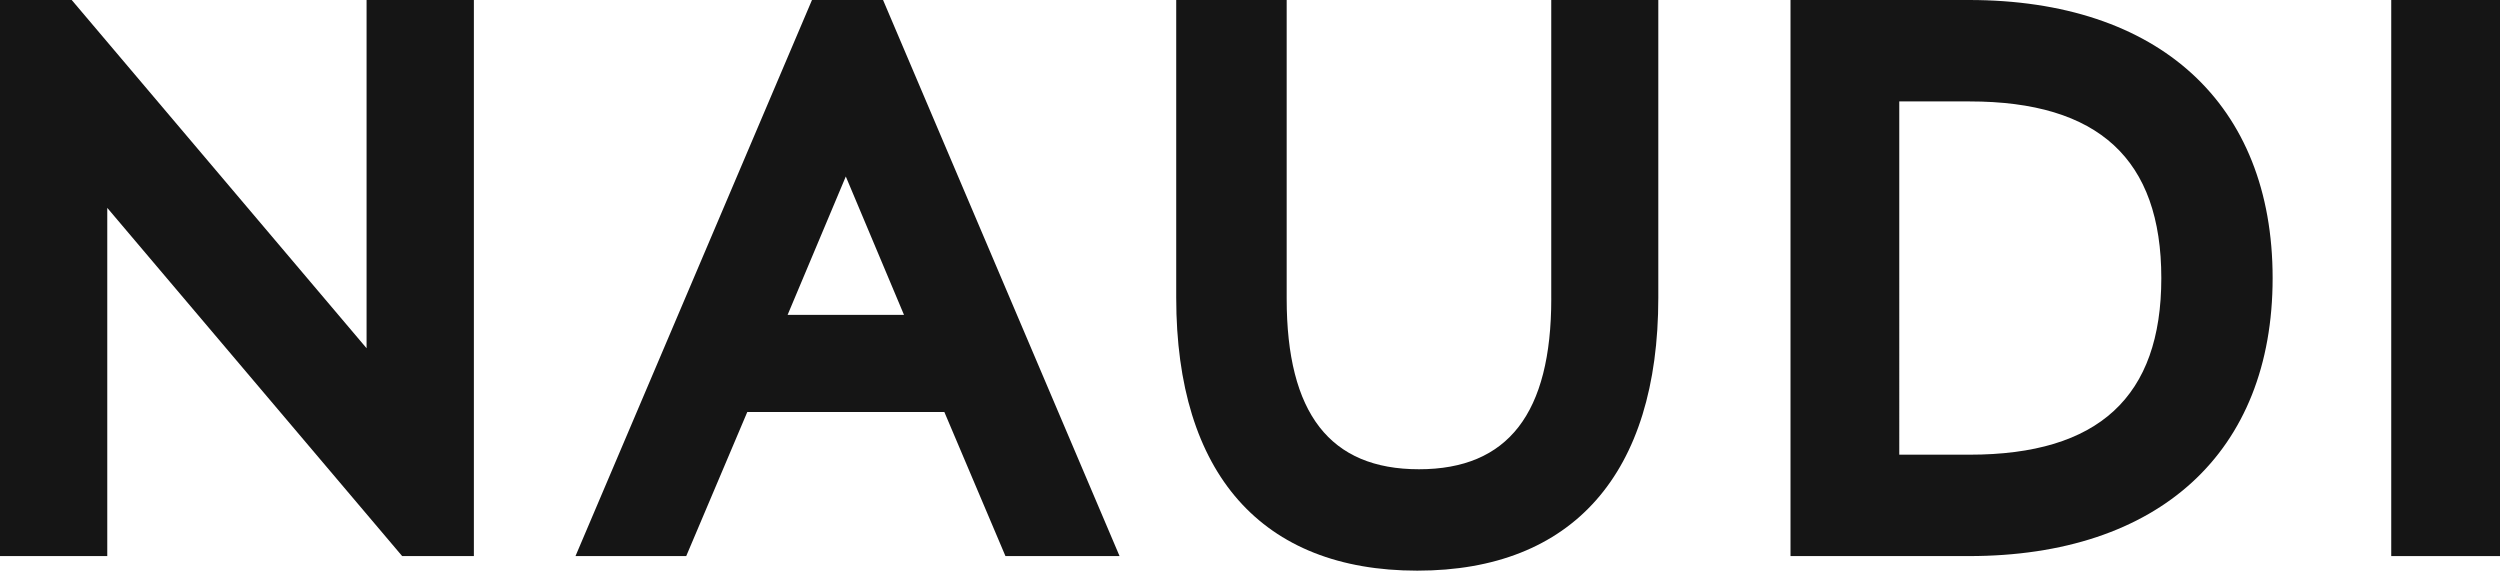
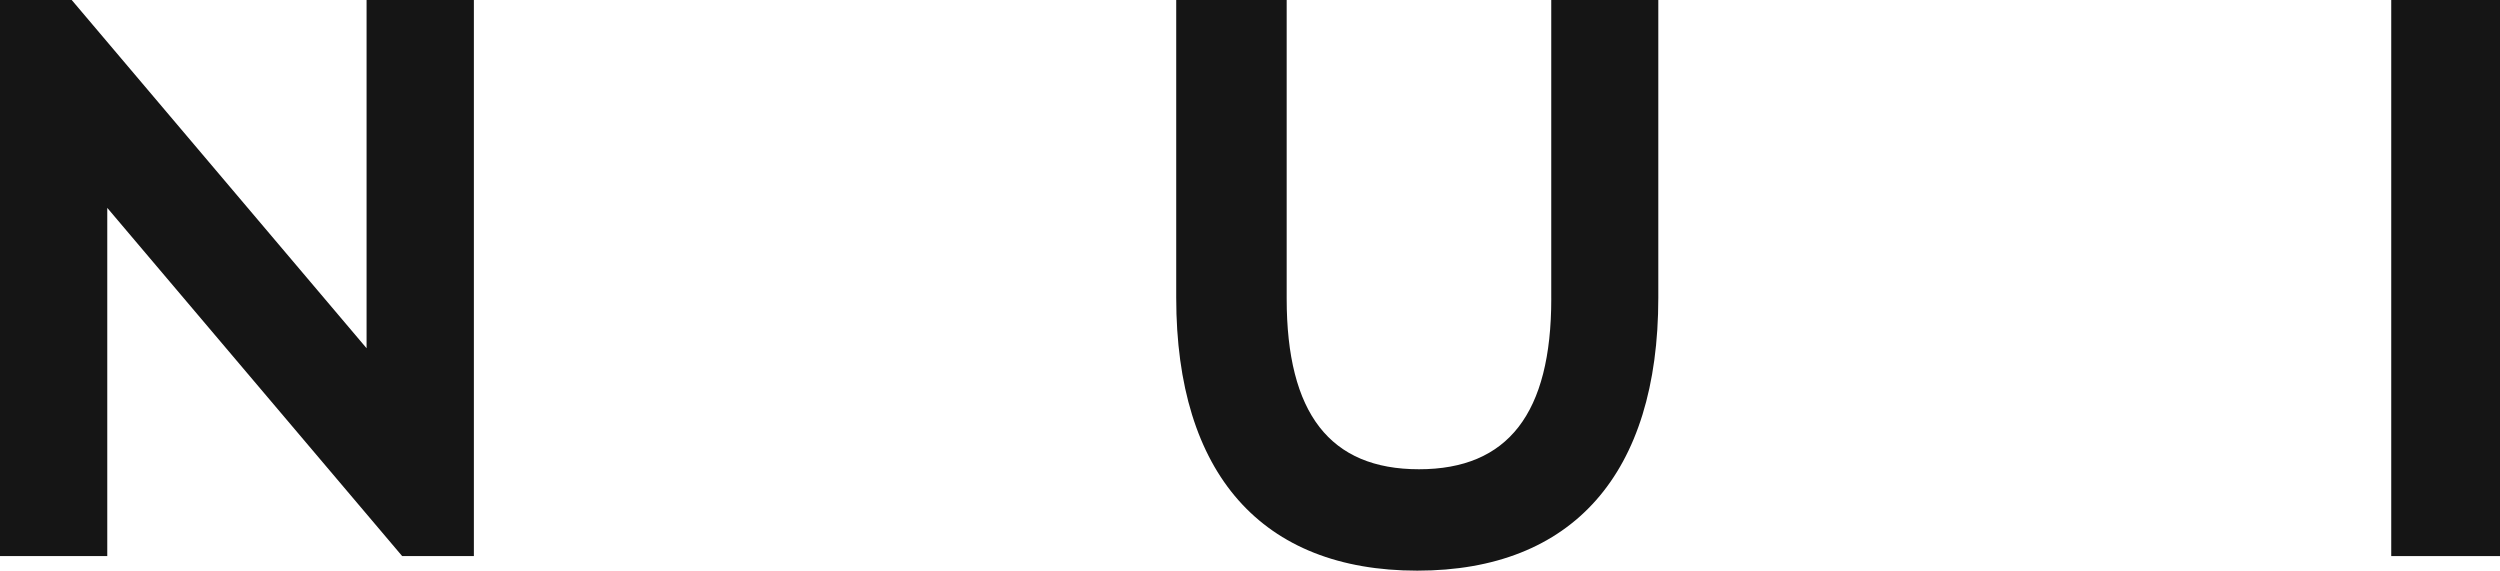
<svg xmlns="http://www.w3.org/2000/svg" id="Layer_1" data-name="Layer 1" viewBox="0 0 822 187.64">
  <defs>
    <style> .cls-1 { fill: #151515; stroke-width: 0px; } </style>
  </defs>
  <polygon class="cls-1" points="120.53 114.5 23.58 0 0 0 0 182.84 35.27 182.84 35.27 68.35 132.23 182.84 155.81 182.84 155.81 0 120.53 0 120.53 114.5" />
-   <path class="cls-1" d="m266.98,0l-77.76,182.84h36.41l20.08-47.38h64.79l20.09,47.38h37.52L290.35,0h-23.37Zm30.25,103.52h-38.26l19.13-45.49,19.13,45.49Z" />
  <path class="cls-1" d="m510.06,98.19c0,37.75-14.23,56.1-43.5,56.1s-43.5-18.35-43.5-56.1V0h-36.32v97.91c0,57.86,28.14,89.72,79.25,89.72s79.26-31.87,79.26-89.72V0h-35.2v98.19Z" />
-   <path class="cls-1" d="m647.34,0h-58.62v182.84h58.62c62.55,0,99.9-34.18,99.9-91.42S709.89,0,647.34,0Zm63.3,91.42c0,39.08-20.62,58.08-63.03,58.08h-23.13V33.35h23.13c42.41,0,63.03,19,63.03,58.07Z" />
  <rect class="cls-1" x="786.24" width="35.76" height="182.84" />
</svg>